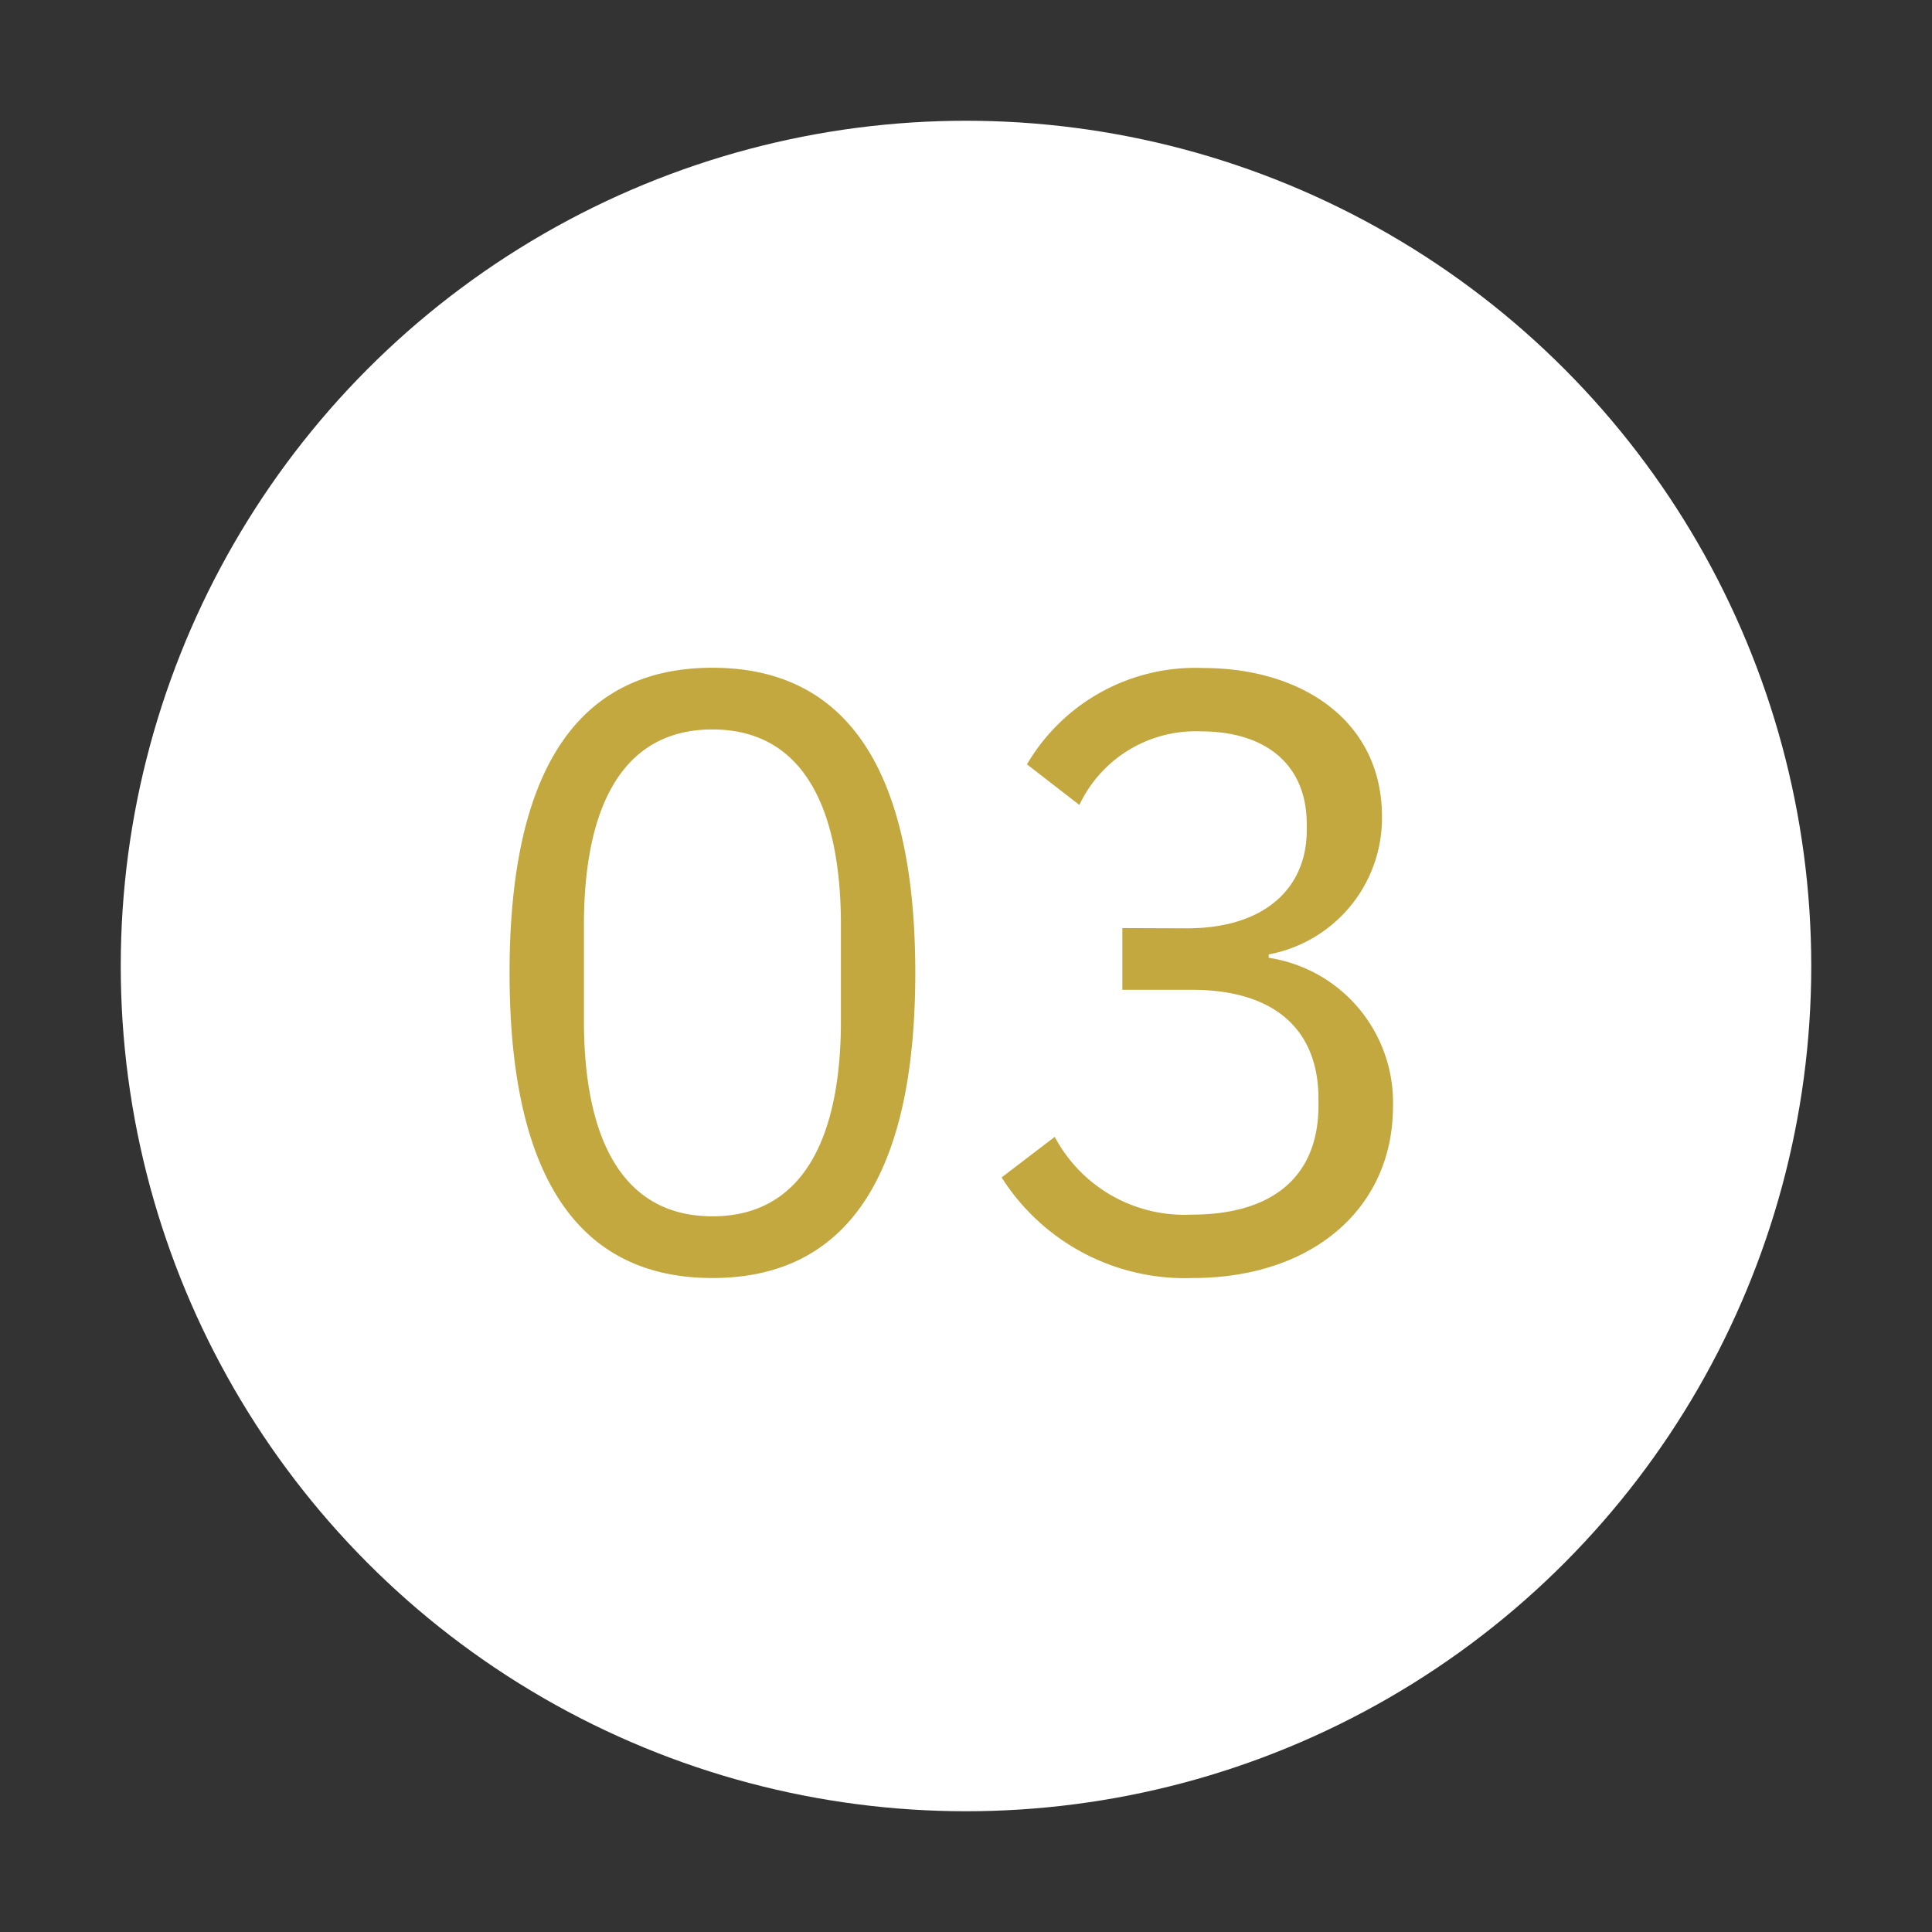
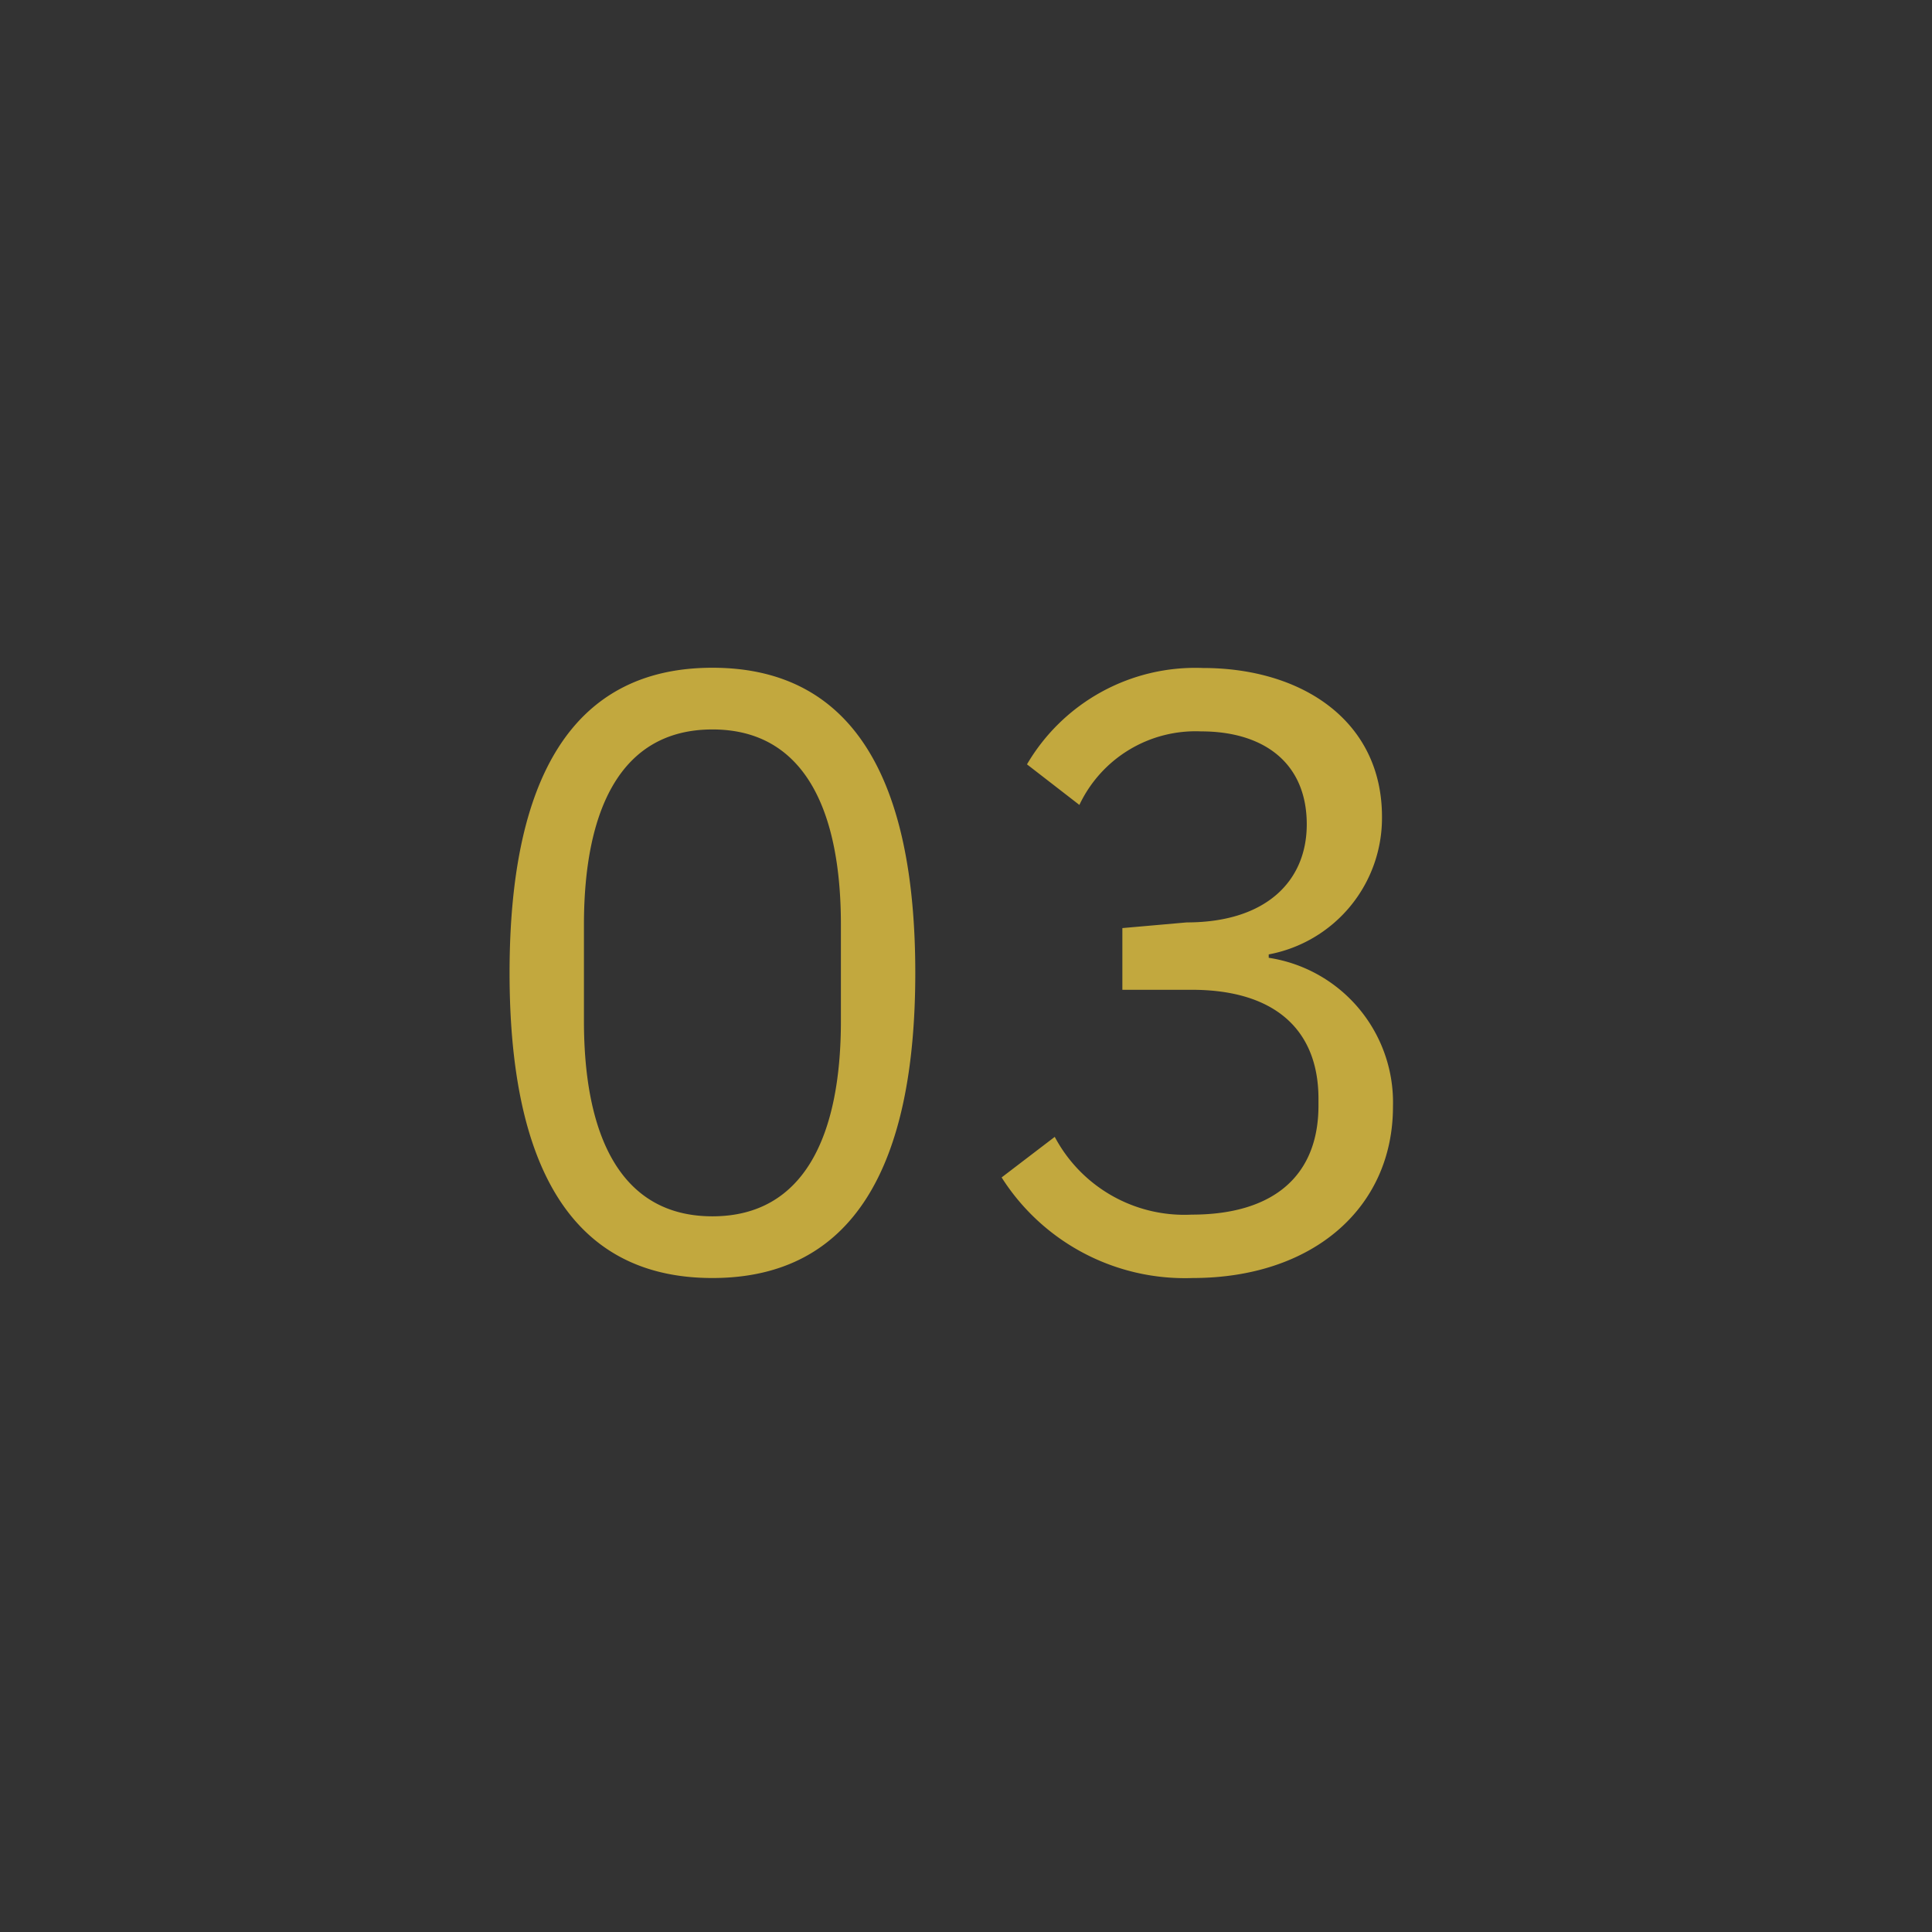
<svg xmlns="http://www.w3.org/2000/svg" width="80" height="80" viewBox="0 0 80 80">
  <rect x="0" y="0" width="80" height="80" fill="#333333" stroke="none" />
  <defs />
  <g id="Icon-rejoindre-recrutement-etape_3">
-     <circle id="Ellipse_411" cx="35" cy="35" r="35" transform="translate(5 5)" fill="#fff" />
-     <path id="Tracé_9959" d="M24.5,36.42c5.845,0,8.4-4.655,8.4-12.635S30.345,11.15,24.5,11.15,16.1,15.8,16.1,23.785,18.655,36.42,24.5,36.42Zm0-2.555c-3.815,0-5.32-3.36-5.32-8.085V21.79c0-4.725,1.5-8.085,5.32-8.085s5.32,3.36,5.32,8.085v3.99C29.82,30.5,28.315,33.865,24.5,33.865ZM41.475,21.93v2.555h2.87c3.43,0,5.25,1.645,5.25,4.515v.28c0,2.87-1.82,4.515-5.25,4.515a6.076,6.076,0,0,1-5.67-3.22l-2.2,1.68a8.99,8.99,0,0,0,7.91,4.165c4.97,0,8.295-2.9,8.295-7.1a6.06,6.06,0,0,0-5.145-6.16v-.14a5.748,5.748,0,0,0,4.69-5.7c0-3.955-3.29-6.16-7.42-6.16a8.079,8.079,0,0,0-7.28,3.99l2.17,1.68a5.322,5.322,0,0,1,5.04-3.045c2.59,0,4.375,1.3,4.375,3.85v.245c0,2.345-1.68,4.06-4.97,4.06Z" transform="translate(5 16.5)" fill="#c2a83e" />
+     <path id="Tracé_9959" d="M24.5,36.42c5.845,0,8.4-4.655,8.4-12.635S30.345,11.15,24.5,11.15,16.1,15.8,16.1,23.785,18.655,36.42,24.5,36.42Zm0-2.555c-3.815,0-5.32-3.36-5.32-8.085V21.79c0-4.725,1.5-8.085,5.32-8.085s5.32,3.36,5.32,8.085v3.99C29.82,30.5,28.315,33.865,24.5,33.865ZM41.475,21.93v2.555h2.87c3.43,0,5.25,1.645,5.25,4.515v.28c0,2.87-1.82,4.515-5.25,4.515a6.076,6.076,0,0,1-5.67-3.22l-2.2,1.68a8.99,8.99,0,0,0,7.91,4.165c4.97,0,8.295-2.9,8.295-7.1a6.06,6.06,0,0,0-5.145-6.16v-.14a5.748,5.748,0,0,0,4.69-5.7c0-3.955-3.29-6.16-7.42-6.16a8.079,8.079,0,0,0-7.28,3.99l2.17,1.68a5.322,5.322,0,0,1,5.04-3.045c2.59,0,4.375,1.3,4.375,3.85c0,2.345-1.68,4.06-4.97,4.06Z" transform="translate(5 16.5)" fill="#c2a83e" />
  </g>
</svg>